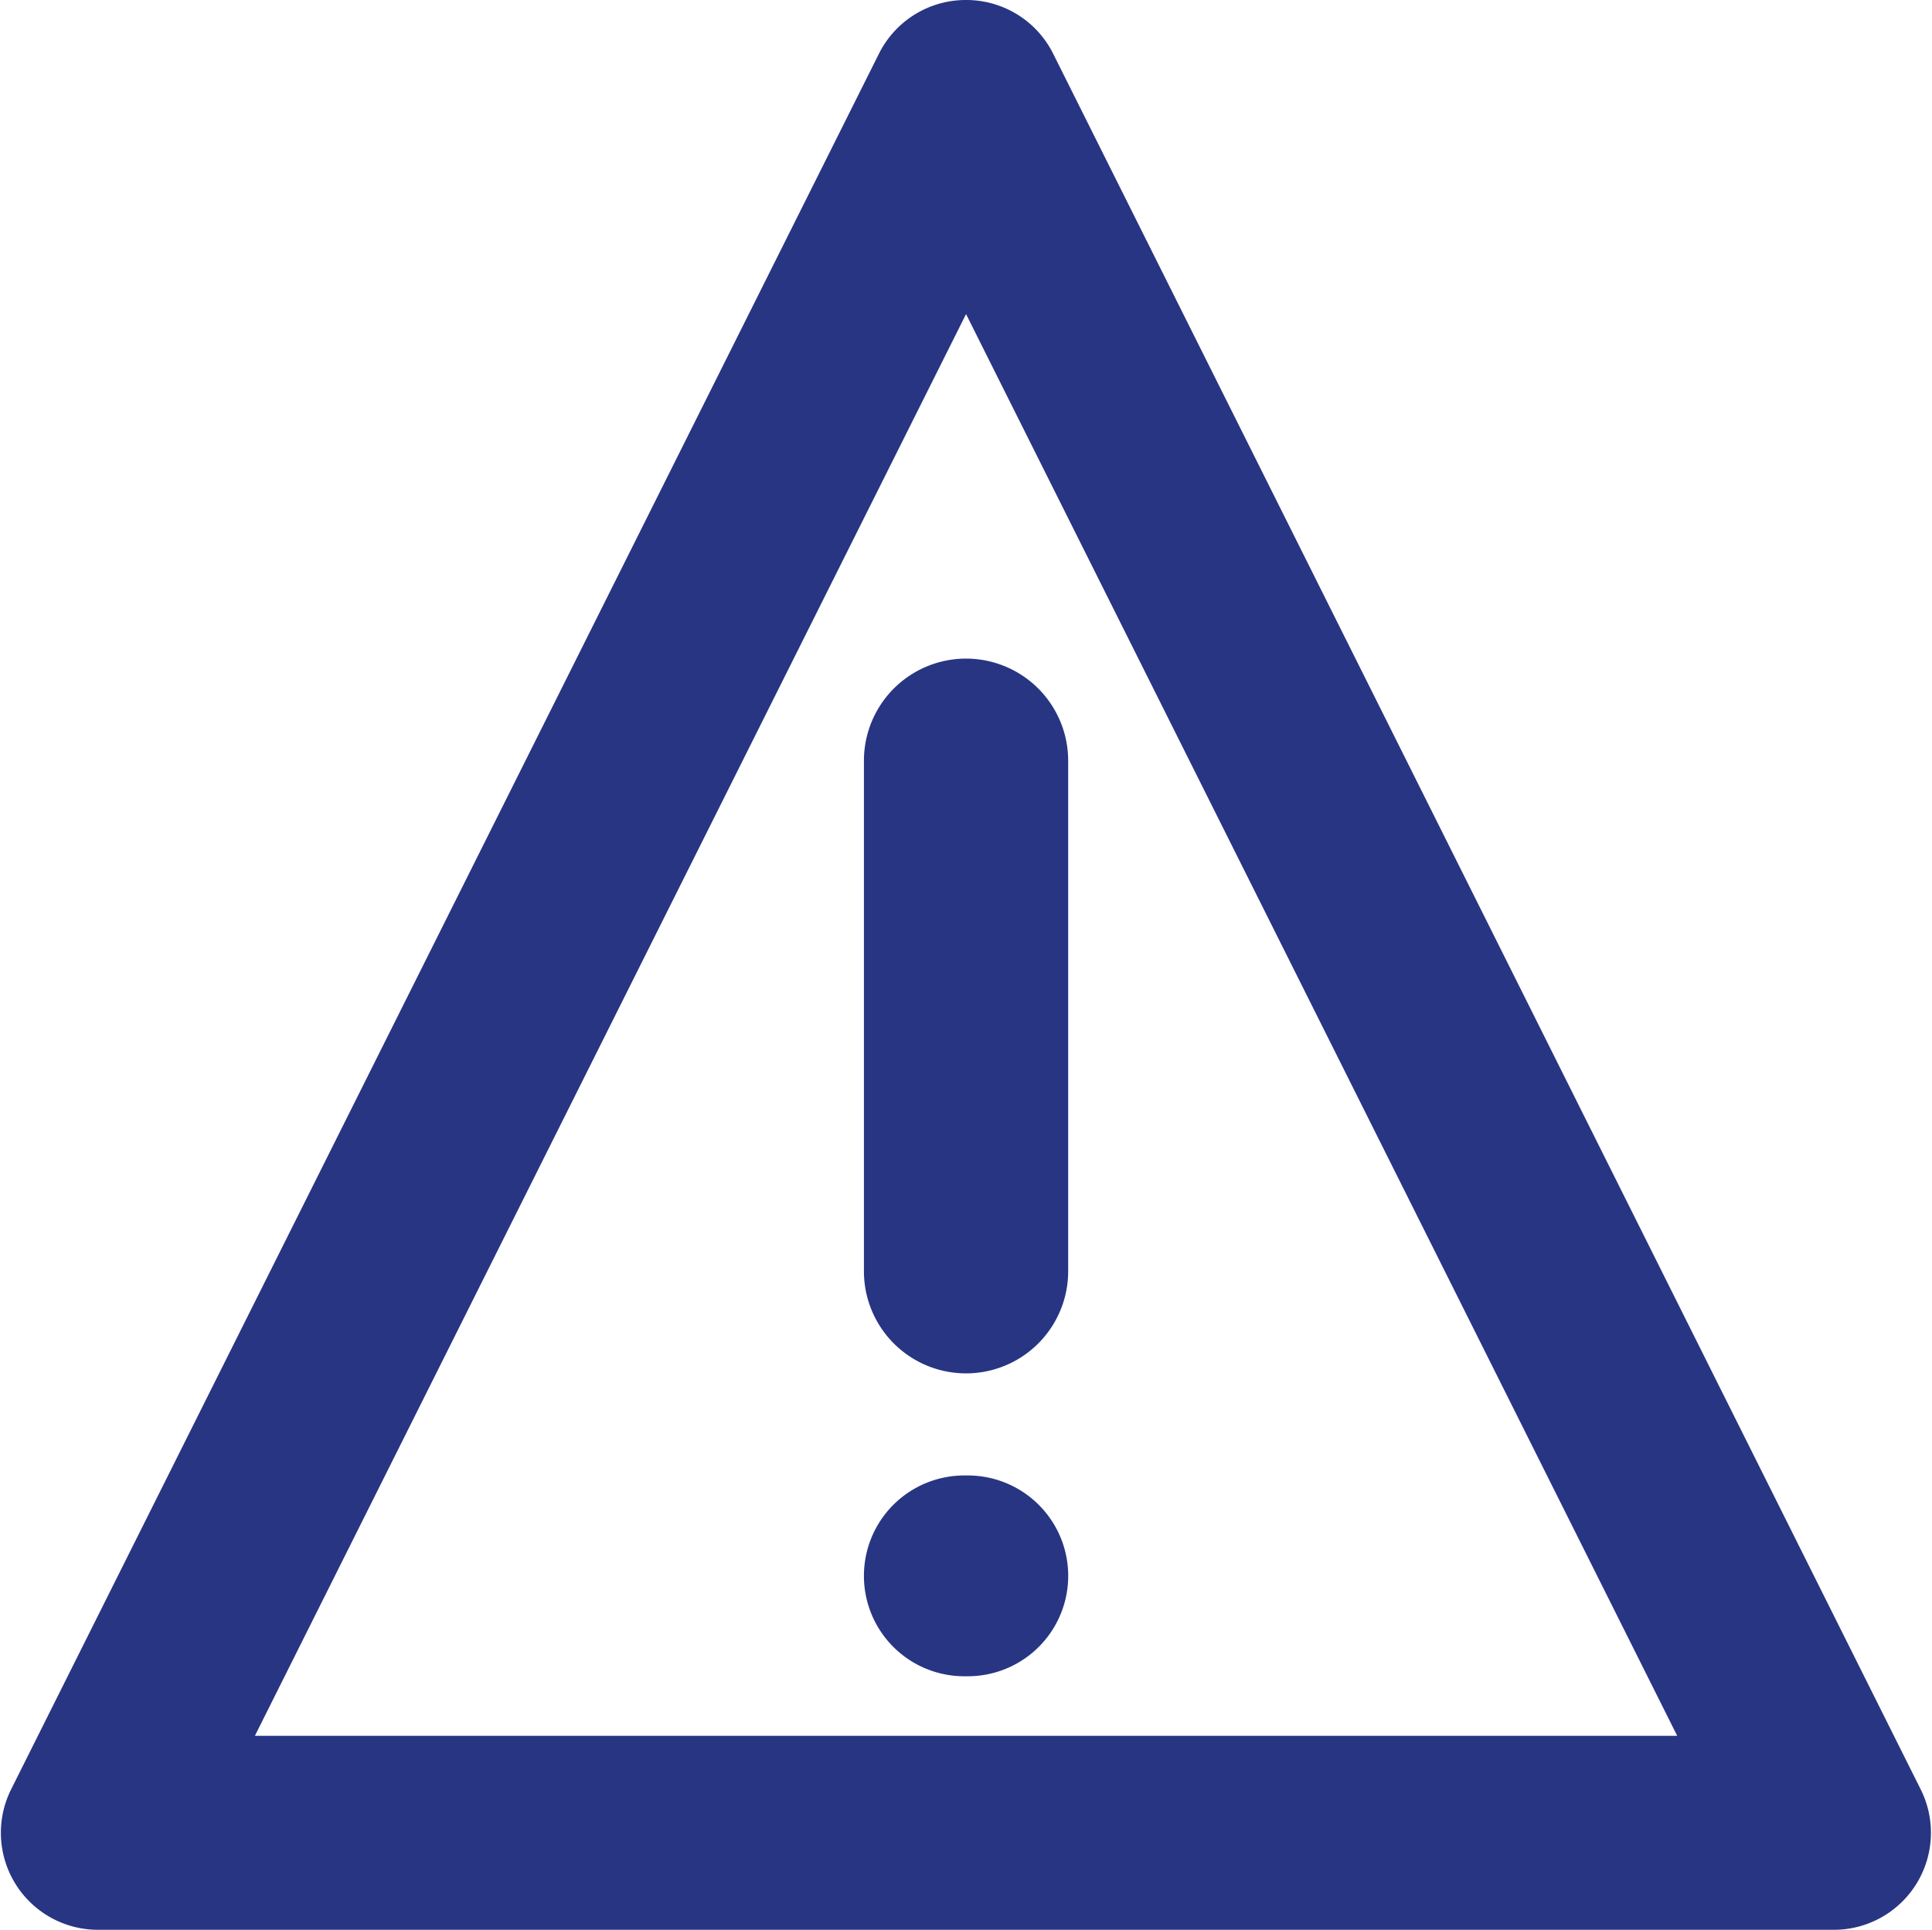
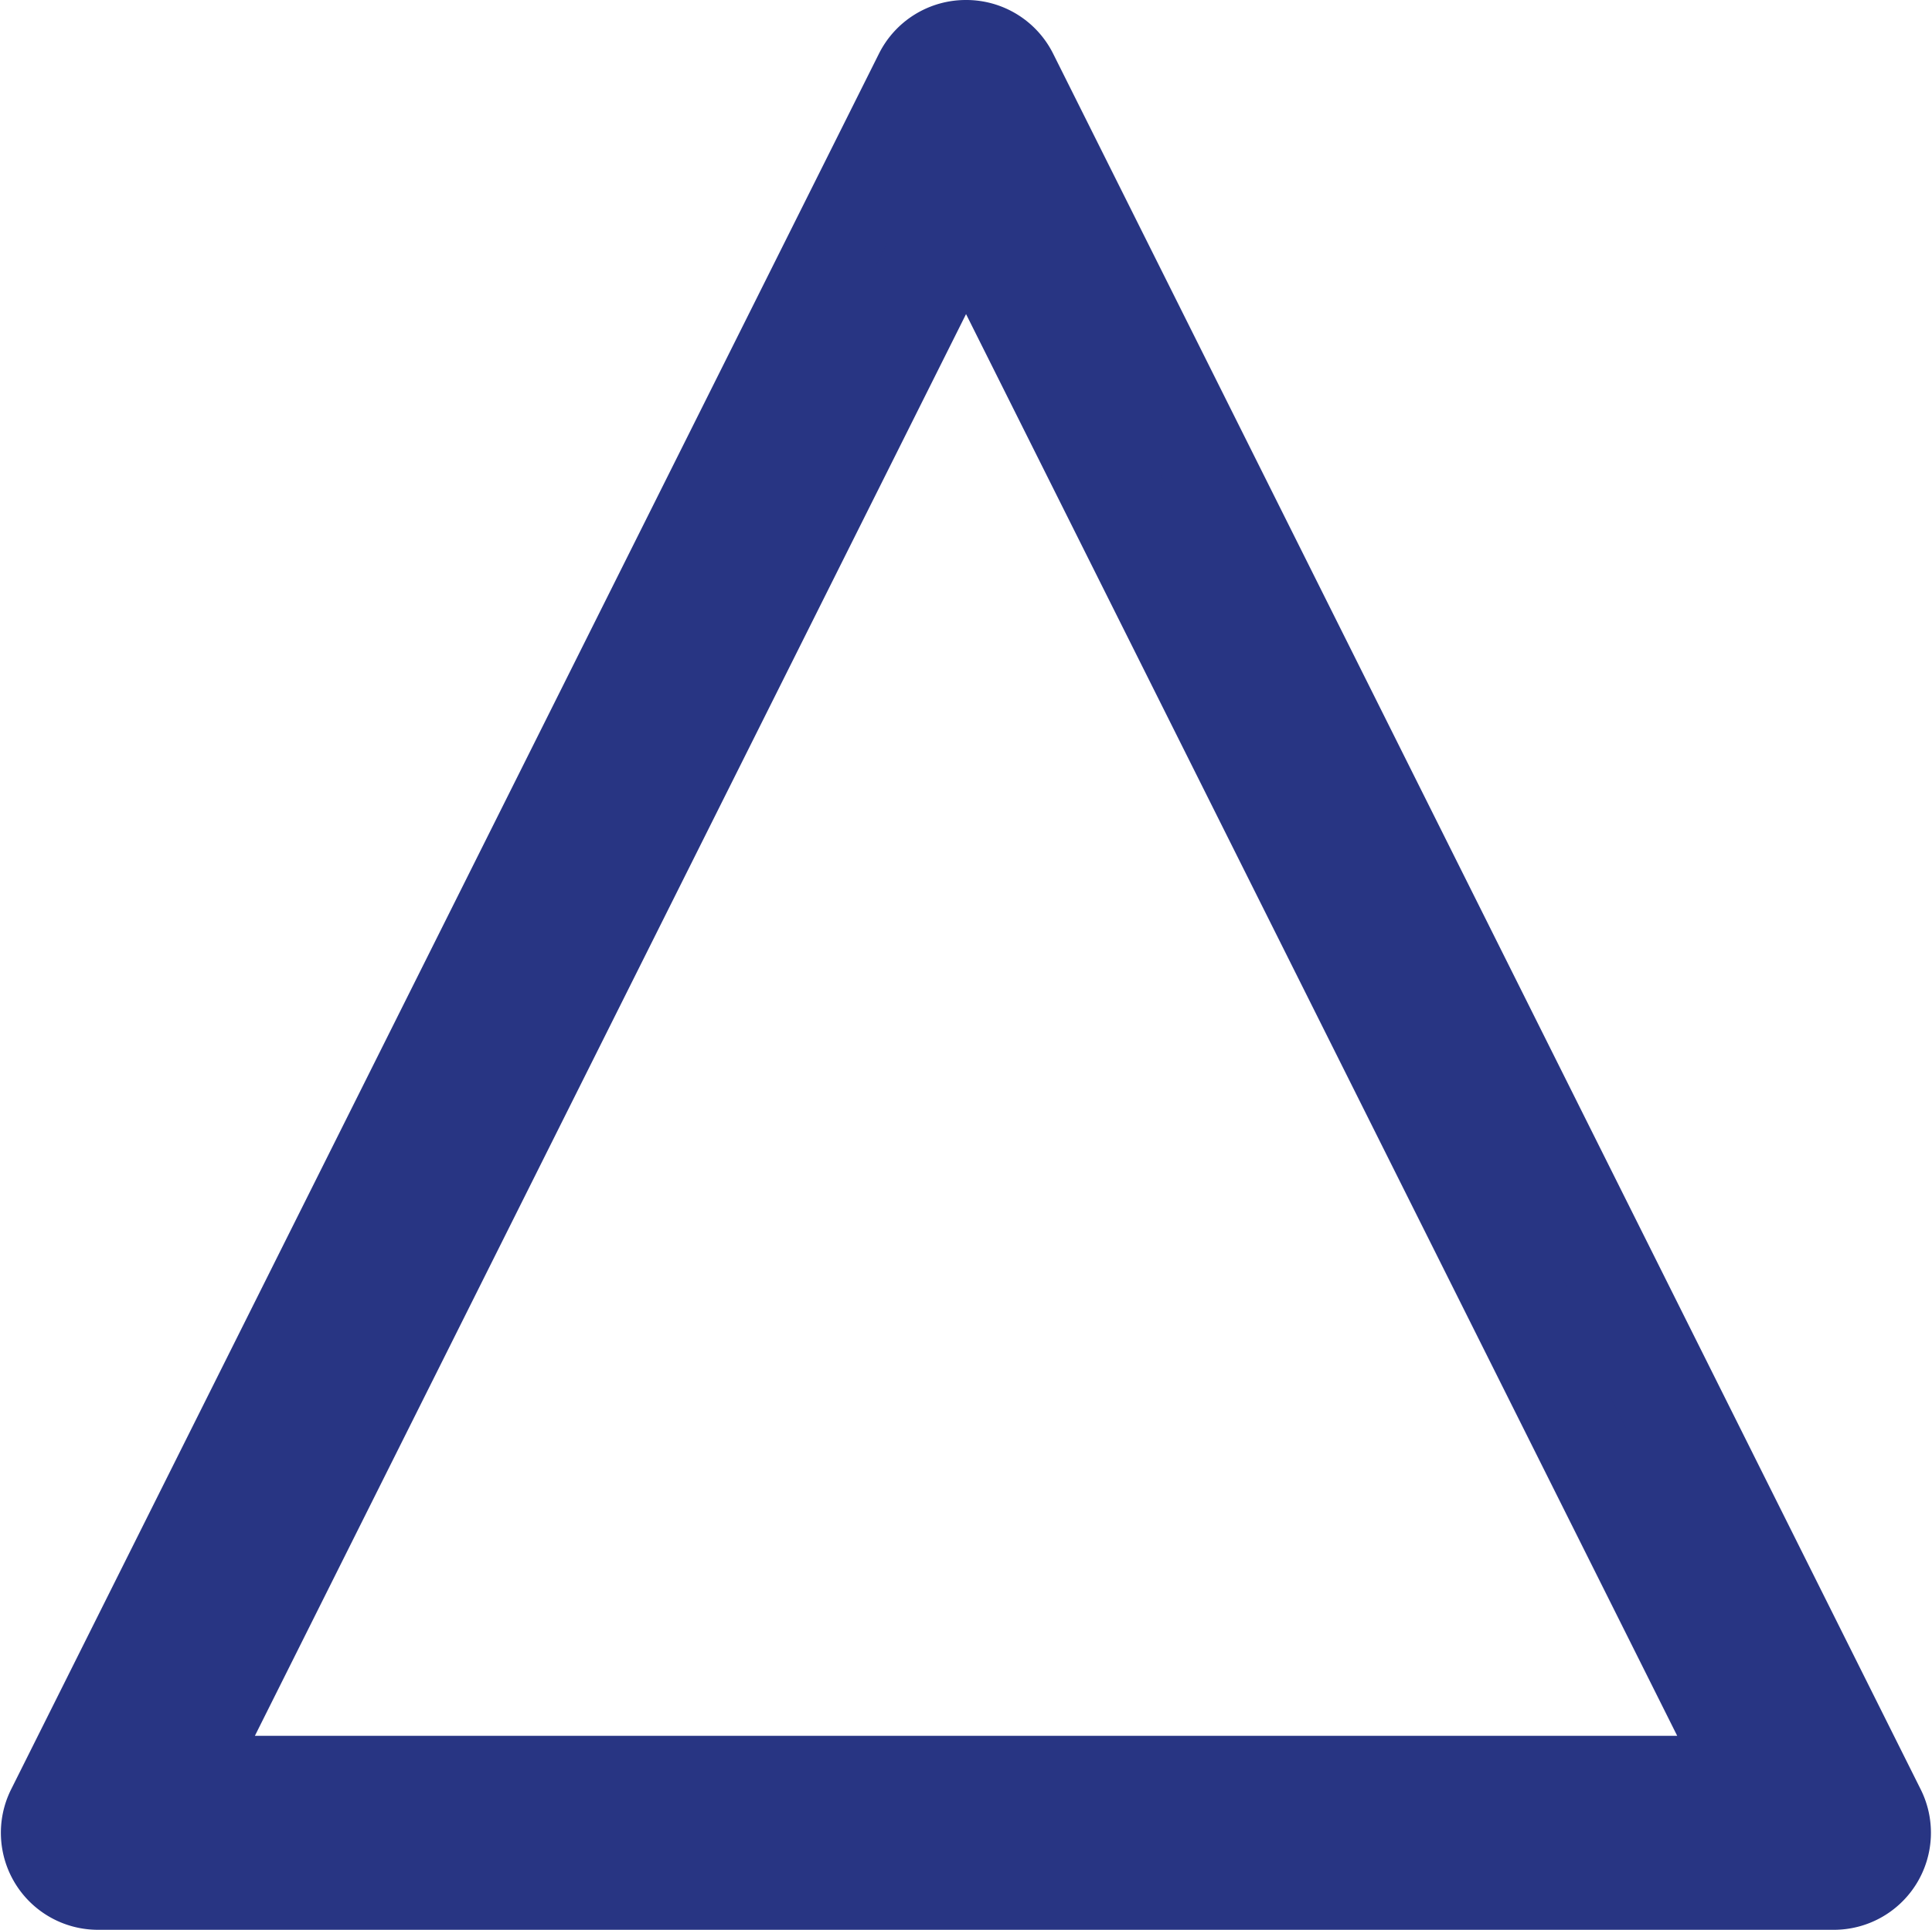
<svg xmlns="http://www.w3.org/2000/svg" width="21.019" height="21" viewBox="0 0 21.019 21">
  <g id="icon-alert" transform="translate(-5.49 -5.5)">
    <path id="Path_1331" data-name="Path 1331" d="M16,6a.556.556,0,0,1,.5.307L25.941,25.2a.556.556,0,0,1-.5.8H6.556a.556.556,0,0,1-.5-.8L15.5,6.307A.556.556,0,0,1,16,6ZM7.454,24.889H24.546L16,7.8Z" fill="#283583" stroke="#283583" stroke-width="1" fill-rule="evenodd" />
-     <path id="Path_1332" data-name="Path 1332" d="M22,19.111a1.111,1.111,0,0,1,2.222,0v5.556a1.111,1.111,0,0,1-2.222,0Z" transform="translate(-7.111 -5.333)" fill="#283583" />
-     <path id="Path_1333" data-name="Path 1333" d="M22,35.092A1.092,1.092,0,0,1,23.093,34h.037a1.092,1.092,0,1,1,0,2.185h-.037A1.092,1.092,0,0,1,22,35.092Z" transform="translate(-7.111 -12.444)" fill="#283583" />
  </g>
</svg>